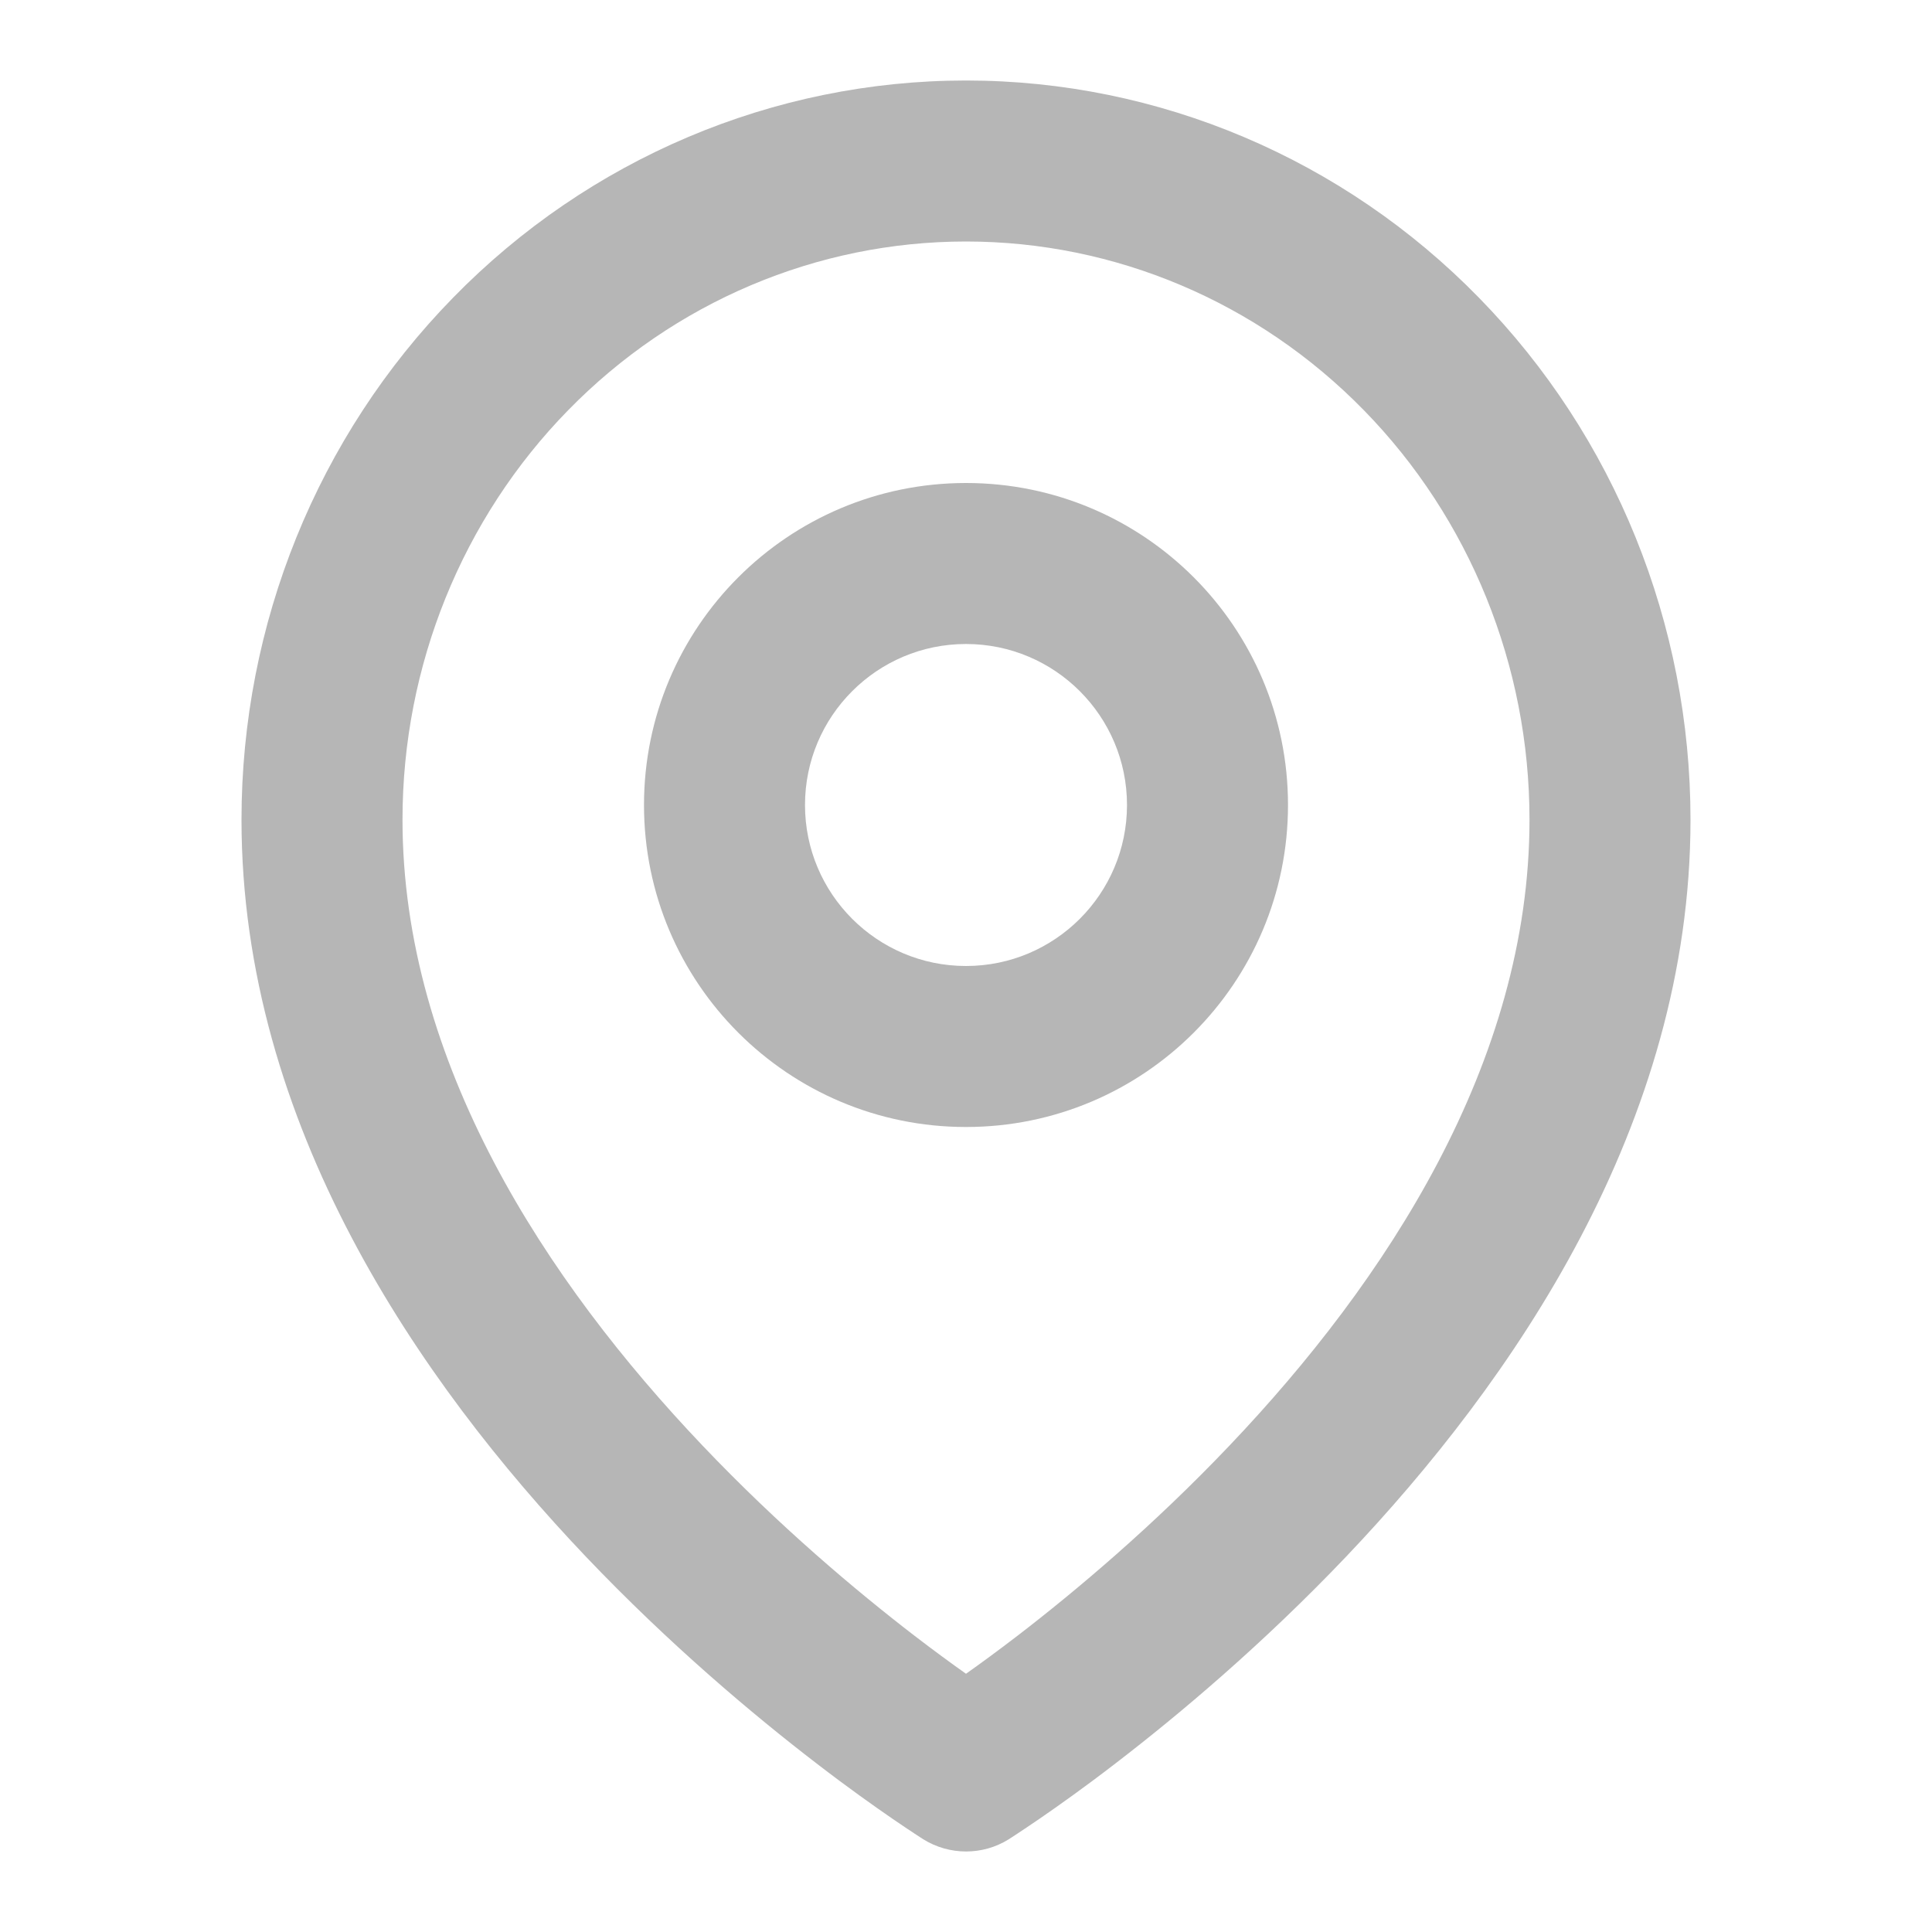
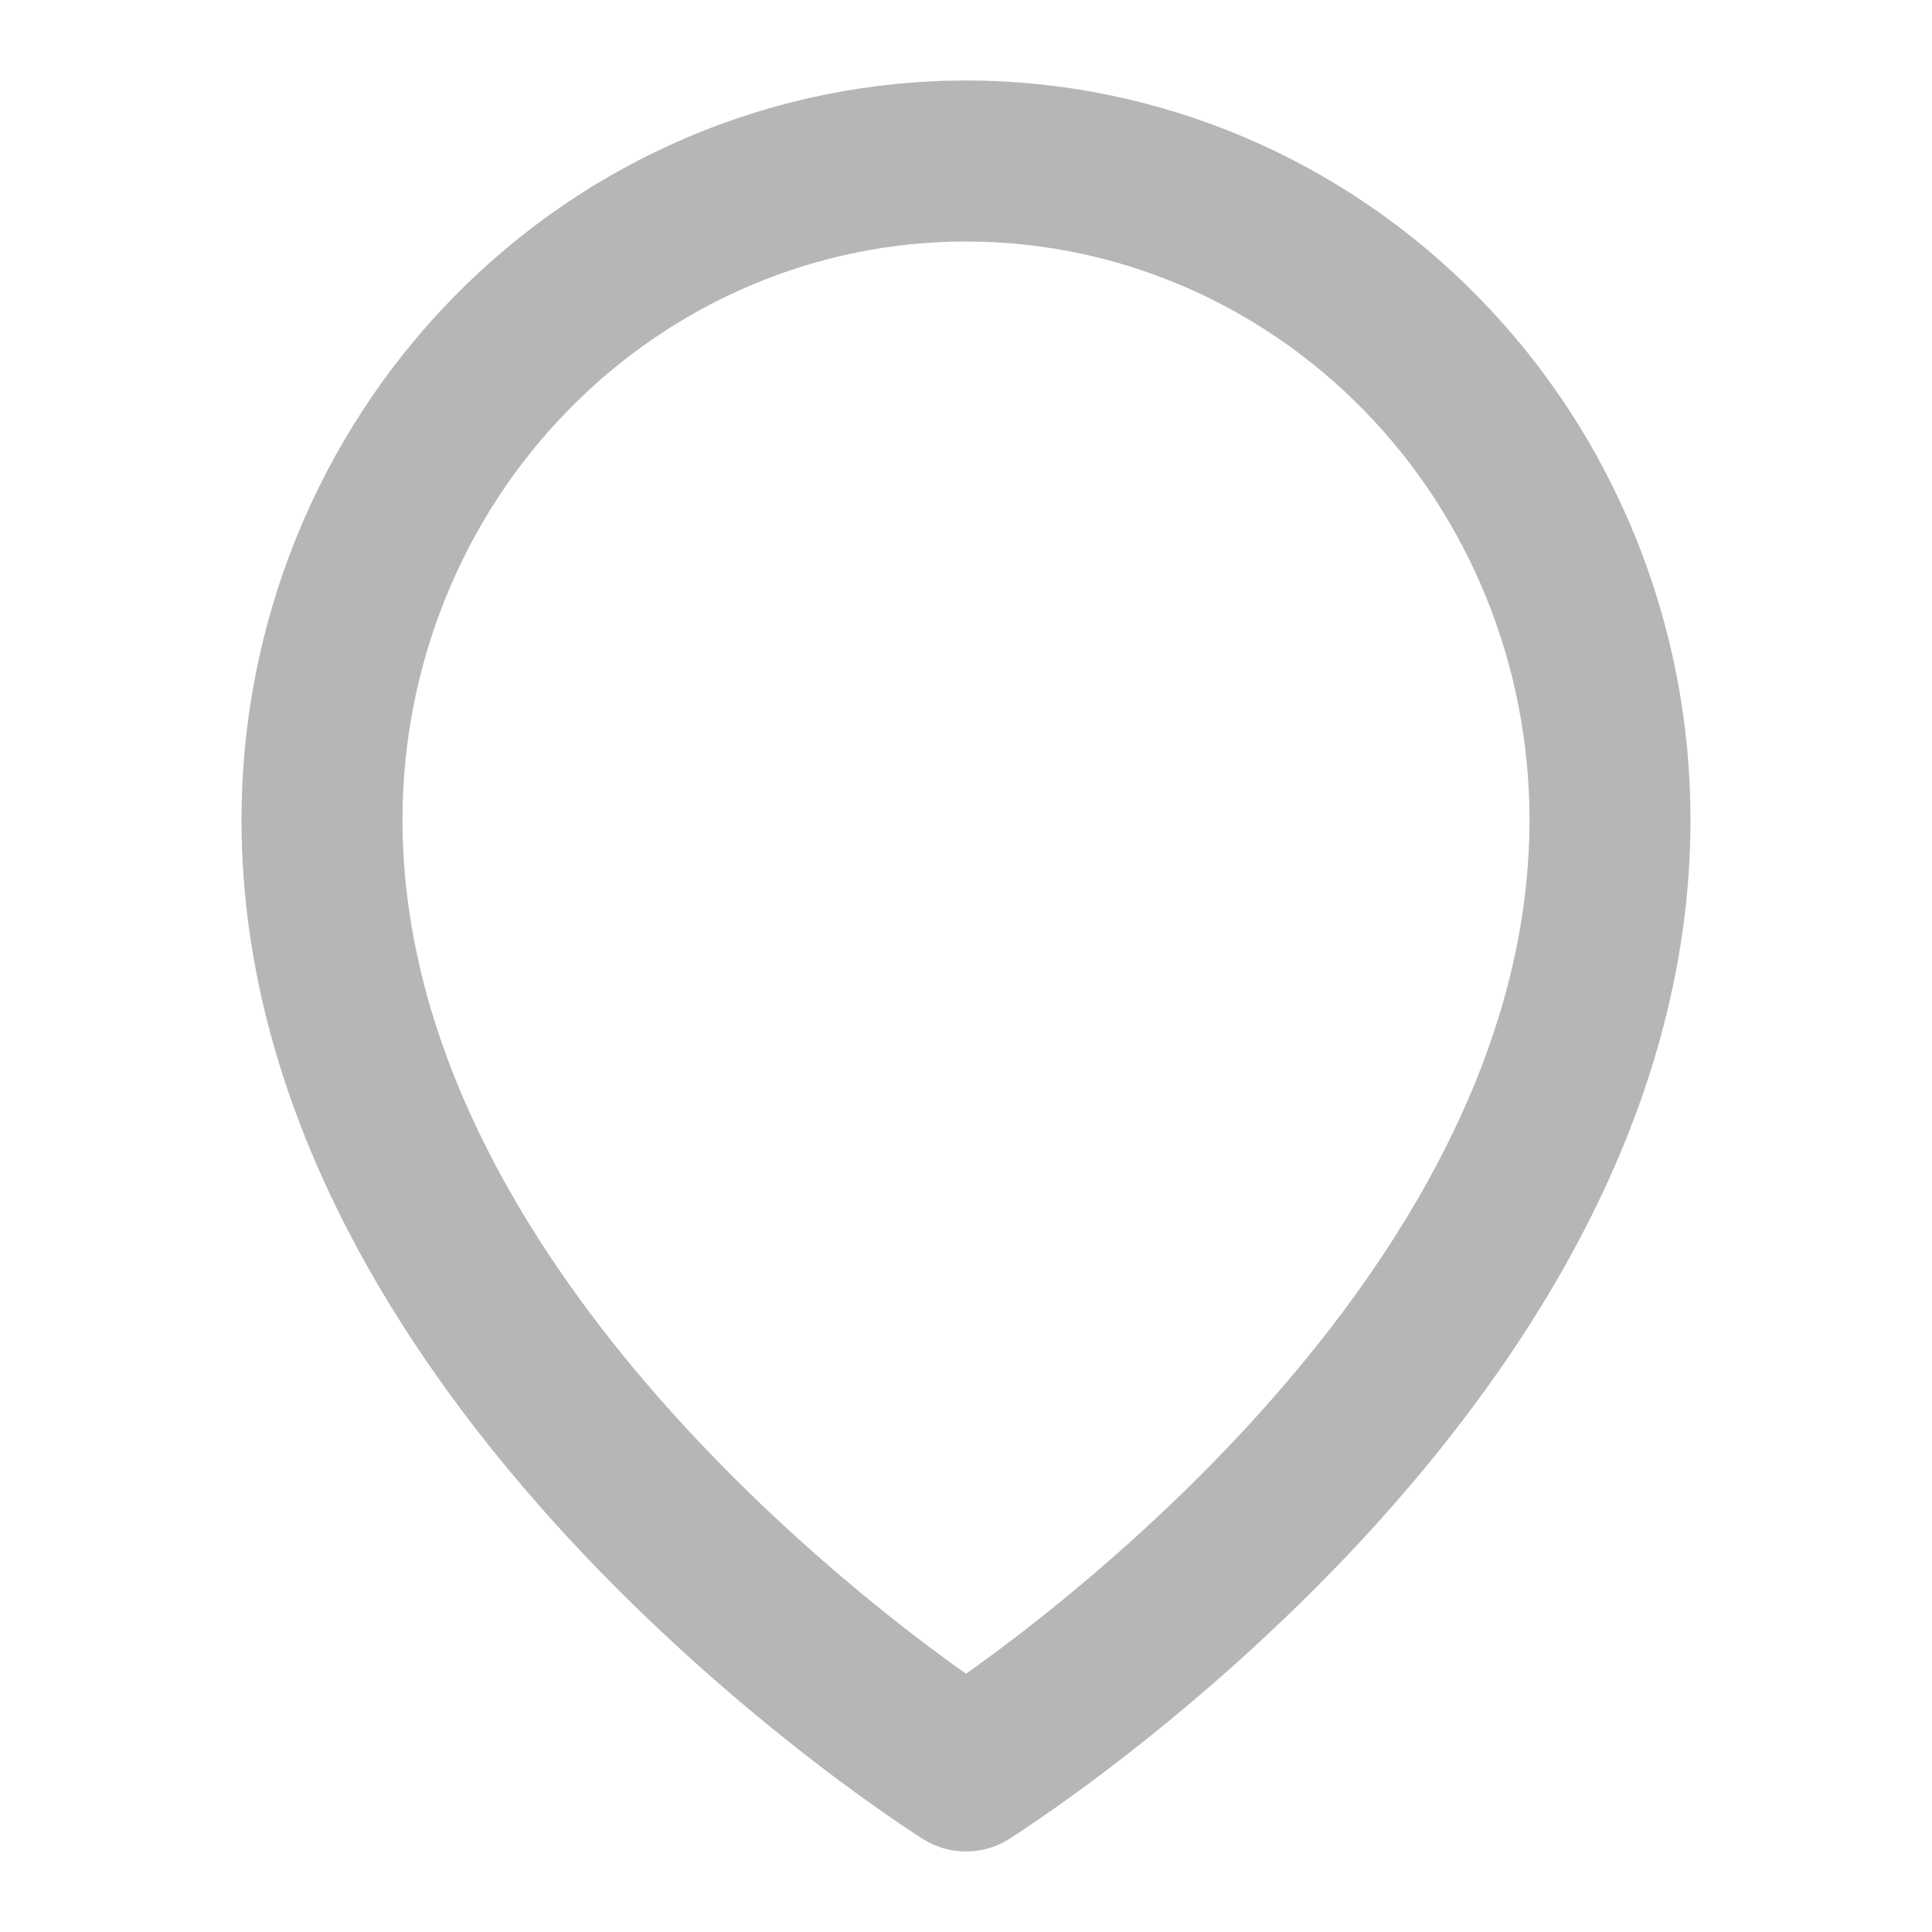
<svg xmlns="http://www.w3.org/2000/svg" width="15" height="15" viewBox="0 0 15 15" fill="none">
-   <path fill-rule="evenodd" clip-rule="evenodd" d="M7.5 3.75C6.119 3.75 5 4.869 5 6.25C5 7.631 6.119 8.75 7.5 8.75C8.881 8.75 10 7.631 10 6.25C10 4.869 8.881 3.75 7.5 3.75ZM7.5 5C6.81 5 6.25 5.56 6.25 6.25C6.25 6.94 6.81 7.5 7.5 7.5C8.19 7.5 8.75 6.94 8.75 6.25C8.75 5.56 8.19 5 7.5 5Z" fill="#B6B6B6" />
  <path fill-rule="evenodd" clip-rule="evenodd" d="M6.931 14.122C7.004 14.172 7.061 14.21 7.102 14.237L7.168 14.28C7.371 14.406 7.629 14.407 7.832 14.28L7.898 14.237C7.939 14.21 7.996 14.172 8.069 14.122C8.213 14.023 8.418 13.878 8.662 13.69C9.149 13.316 9.8 12.77 10.453 12.084C11.741 10.729 13.125 8.733 13.125 6.364C13.125 4.846 12.536 3.388 11.482 2.311C10.429 1.233 8.996 0.625 7.5 0.625C6.004 0.625 4.571 1.233 3.518 2.311C2.464 3.388 1.875 4.846 1.875 6.364C1.875 8.733 3.259 10.729 4.547 12.084C5.2 12.77 5.851 13.316 6.338 13.69C6.582 13.878 6.787 14.023 6.931 14.122ZM7.5 1.875C6.344 1.875 5.233 2.344 4.411 3.185C3.589 4.025 3.125 5.169 3.125 6.364C3.125 8.25 4.241 9.948 5.453 11.222C6.05 11.85 6.649 12.353 7.099 12.699C7.253 12.817 7.388 12.916 7.5 12.995C7.612 12.916 7.747 12.817 7.901 12.699C8.351 12.353 8.95 11.85 9.547 11.222C10.759 9.948 11.875 8.25 11.875 6.364C11.875 5.169 11.411 4.025 10.589 3.185C9.767 2.344 8.656 1.875 7.5 1.875Z" fill="#B6B6B6" />
</svg>